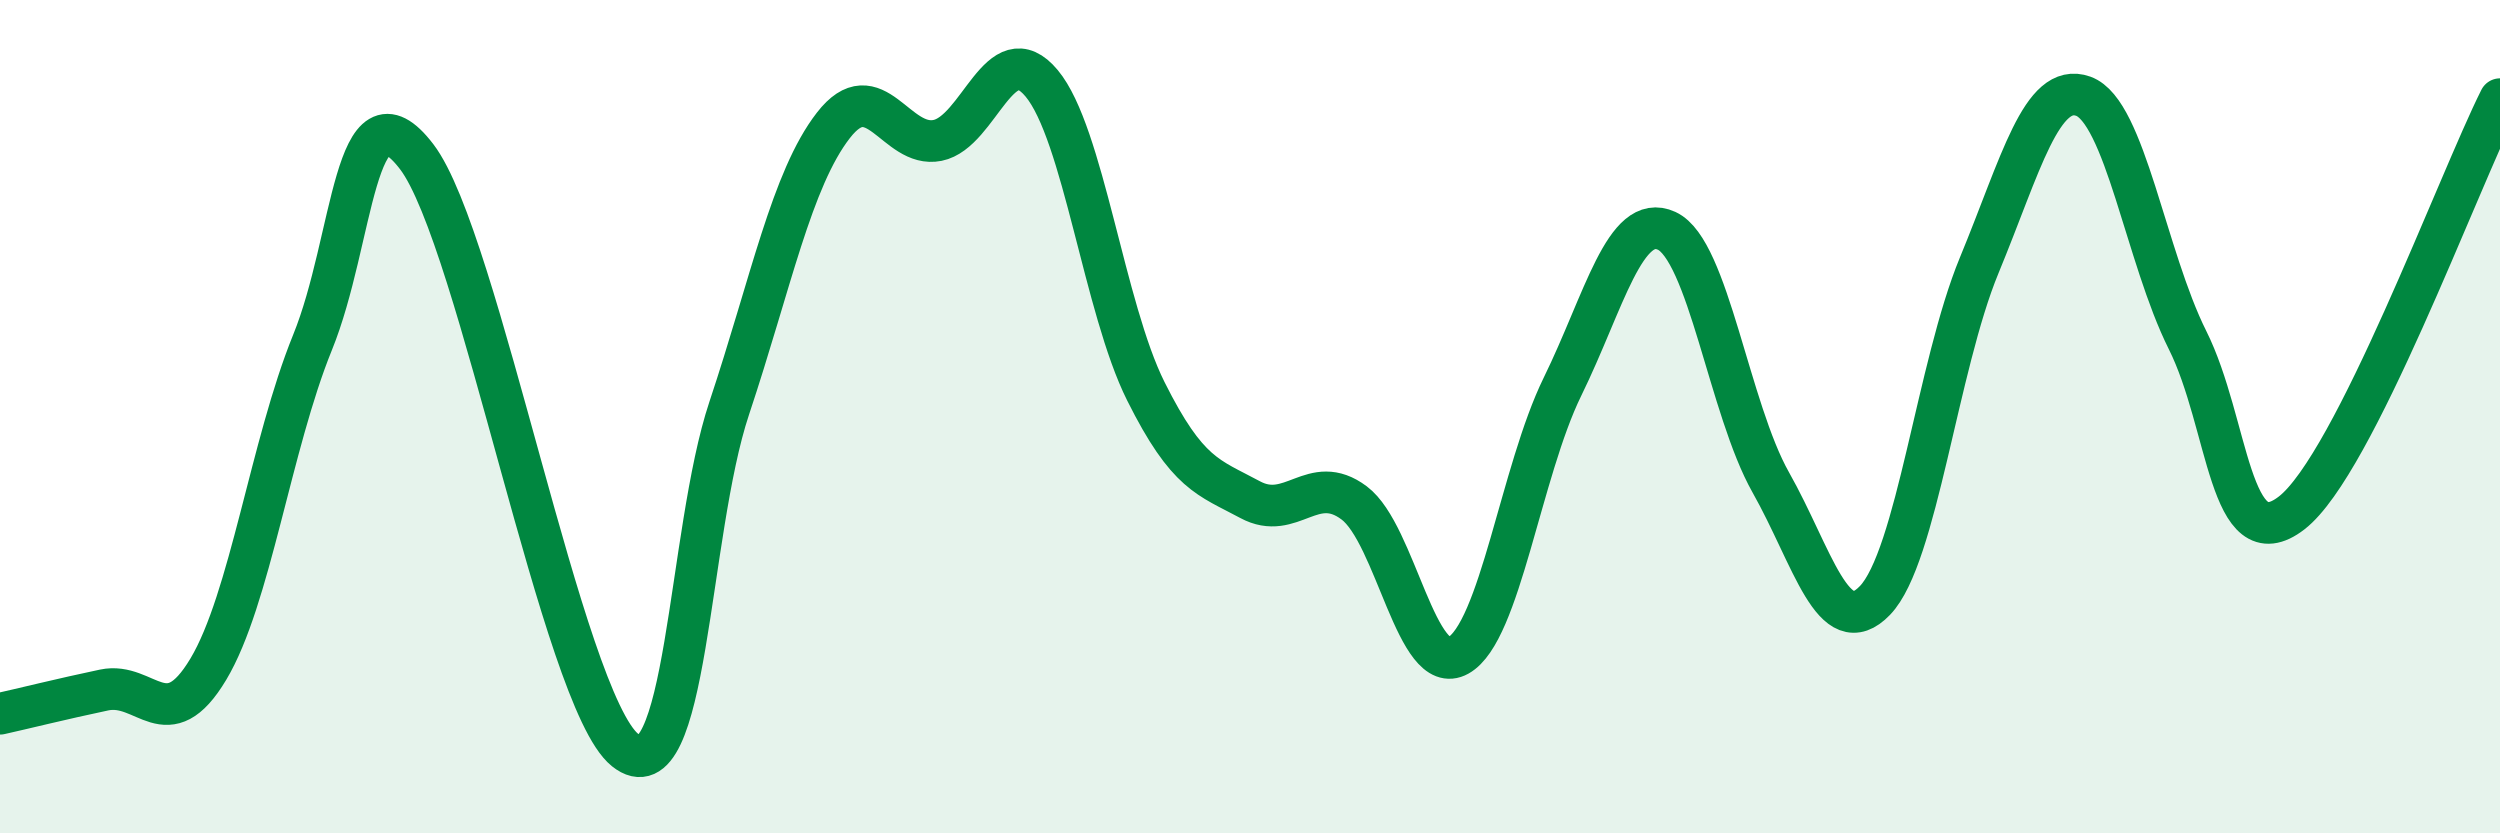
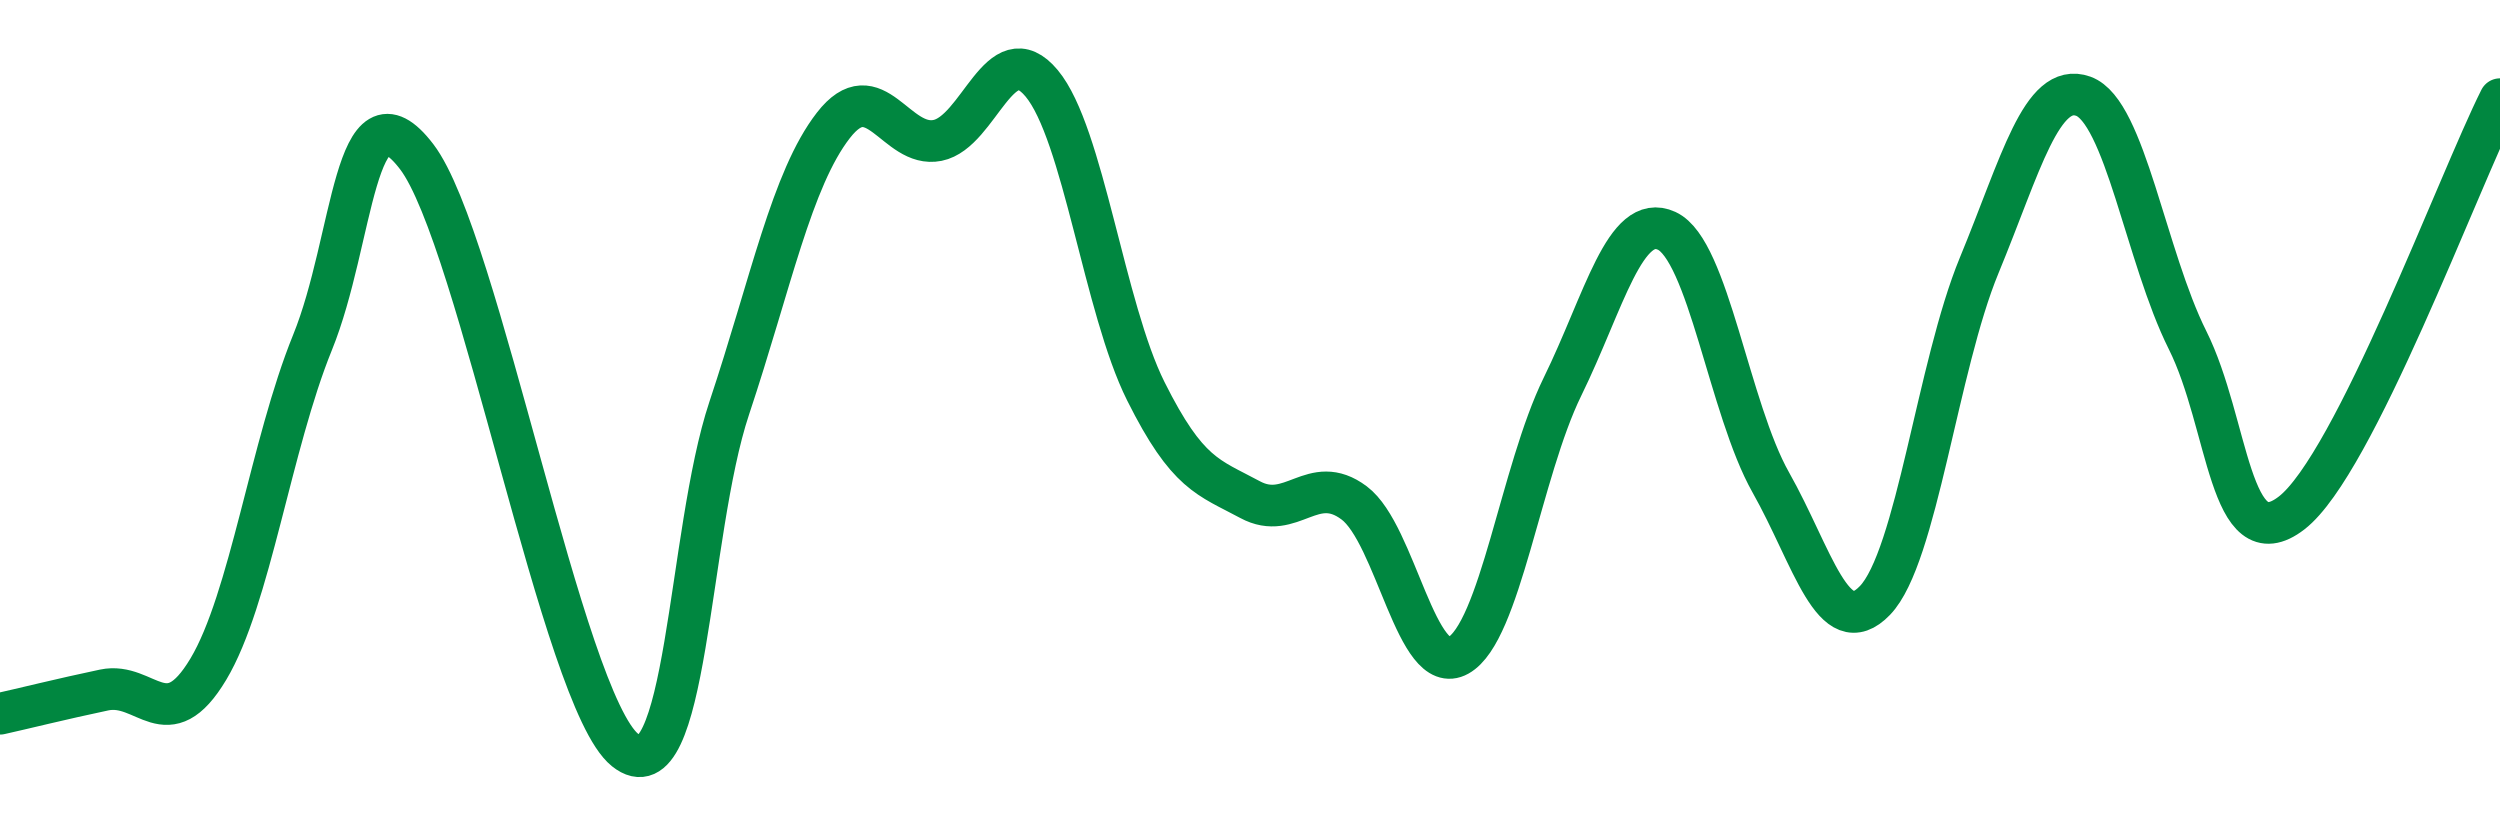
<svg xmlns="http://www.w3.org/2000/svg" width="60" height="20" viewBox="0 0 60 20">
-   <path d="M 0,17.13 C 0.5,17.02 1.5,16.77 2.5,16.56 C 3.5,16.35 4,17.73 5,16.06 C 6,14.39 6.5,10.68 7.5,8.22 C 8.5,5.76 8.5,1.8 10,3.76 C 11.5,5.72 13.5,16.79 15,18 C 16.5,19.21 16.5,12.8 17.5,9.8 C 18.5,6.8 19,4.3 20,3.01 C 21,1.72 21.5,3.57 22.5,3.37 C 23.5,3.17 24,0.8 25,2 C 26,3.2 26.5,7.39 27.5,9.39 C 28.5,11.39 29,11.45 30,11.99 C 31,12.53 31.5,11.32 32.5,12.07 C 33.5,12.82 34,16.29 35,15.73 C 36,15.17 36.5,11.32 37.5,9.28 C 38.5,7.24 39,5.08 40,5.54 C 41,6 41.5,9.81 42.5,11.58 C 43.5,13.35 44,15.45 45,14.41 C 46,13.37 46.5,8.79 47.5,6.37 C 48.5,3.95 49,1.95 50,2.31 C 51,2.67 51.5,6.16 52.5,8.16 C 53.5,10.16 53.5,13.47 55,12.31 C 56.5,11.15 59,4.37 60,2.38L60 20L0 20Z" fill="#008740" opacity="0.1" stroke-linecap="round" stroke-linejoin="round" />
  <path d="M 0,17.13 C 0.5,17.02 1.5,16.77 2.5,16.56 C 3.5,16.35 4,17.73 5,16.06 C 6,14.39 6.5,10.68 7.5,8.22 C 8.5,5.76 8.5,1.8 10,3.76 C 11.5,5.72 13.5,16.79 15,18 C 16.5,19.21 16.5,12.8 17.5,9.8 C 18.5,6.8 19,4.3 20,3.01 C 21,1.72 21.5,3.57 22.5,3.37 C 23.5,3.17 24,0.8 25,2 C 26,3.2 26.5,7.39 27.5,9.39 C 28.5,11.39 29,11.45 30,11.99 C 31,12.53 31.5,11.32 32.5,12.07 C 33.5,12.82 34,16.29 35,15.73 C 36,15.17 36.5,11.32 37.5,9.28 C 38.5,7.24 39,5.08 40,5.54 C 41,6 41.5,9.81 42.5,11.58 C 43.5,13.35 44,15.45 45,14.41 C 46,13.37 46.5,8.79 47.5,6.37 C 48.5,3.95 49,1.95 50,2.31 C 51,2.67 51.5,6.16 52.5,8.16 C 53.5,10.16 53.5,13.47 55,12.31 C 56.5,11.15 59,4.37 60,2.38" stroke="#008740" stroke-width="1" fill="none" stroke-linecap="round" stroke-linejoin="round" />
</svg>